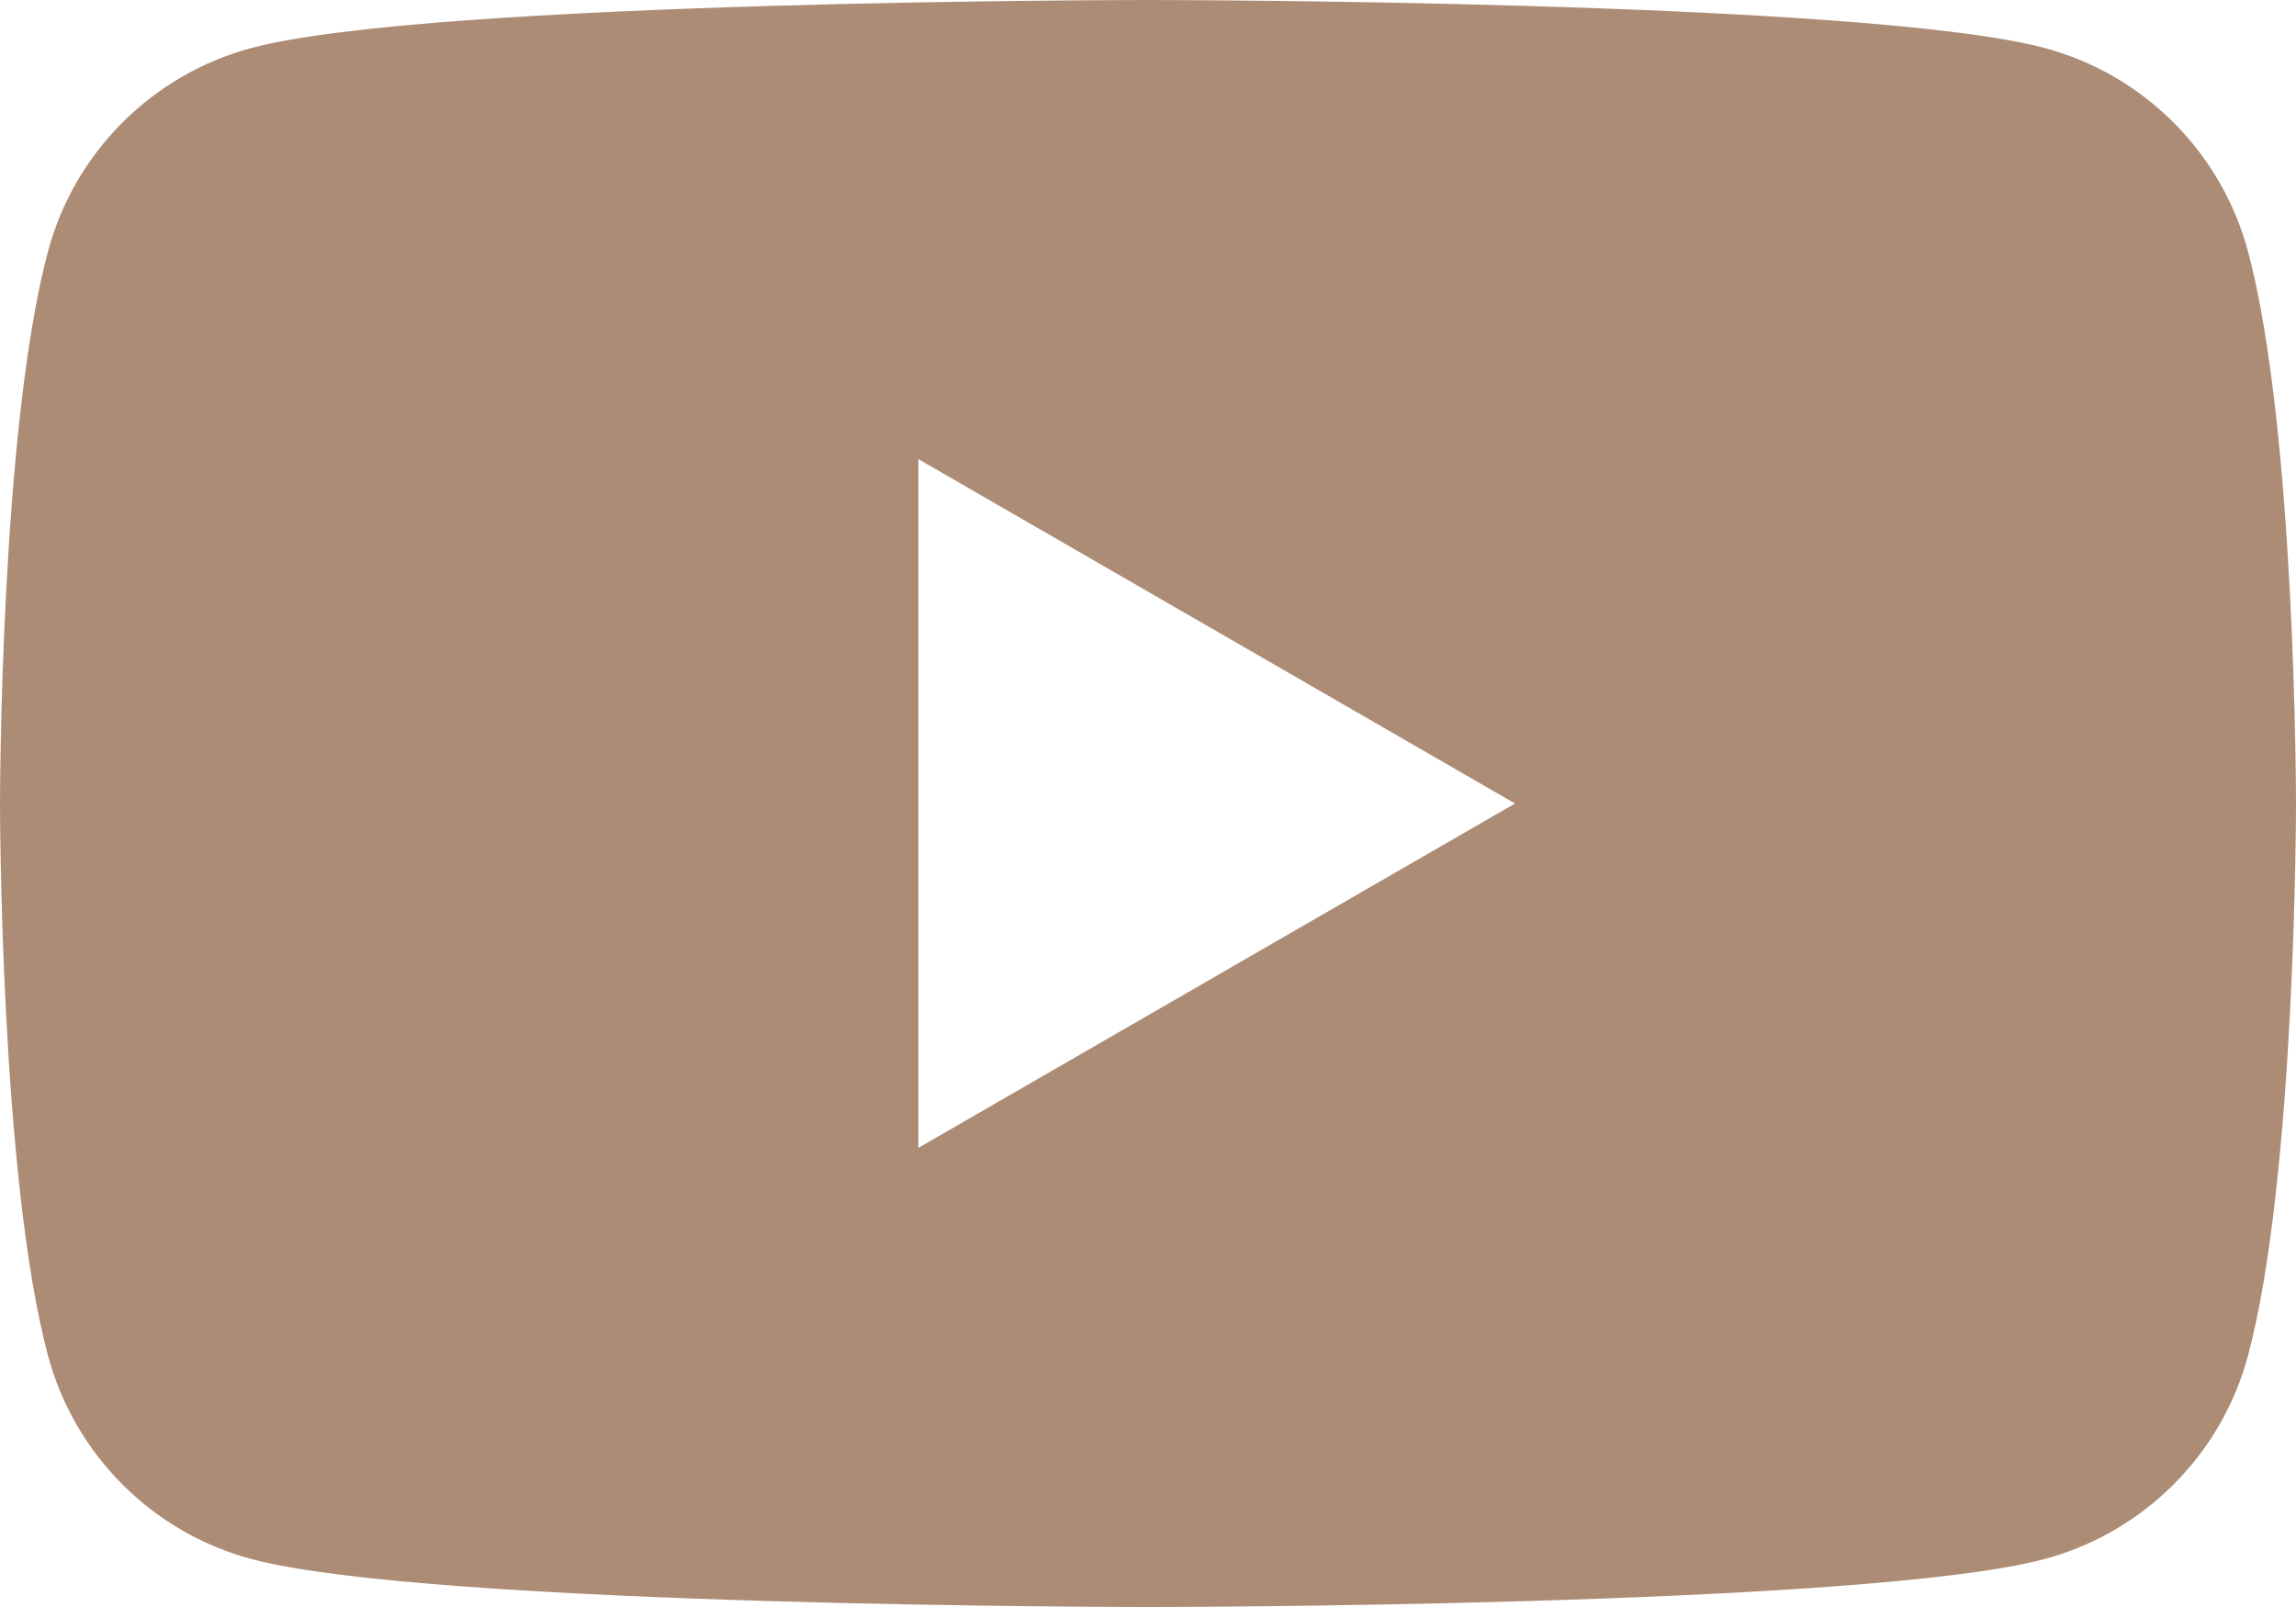
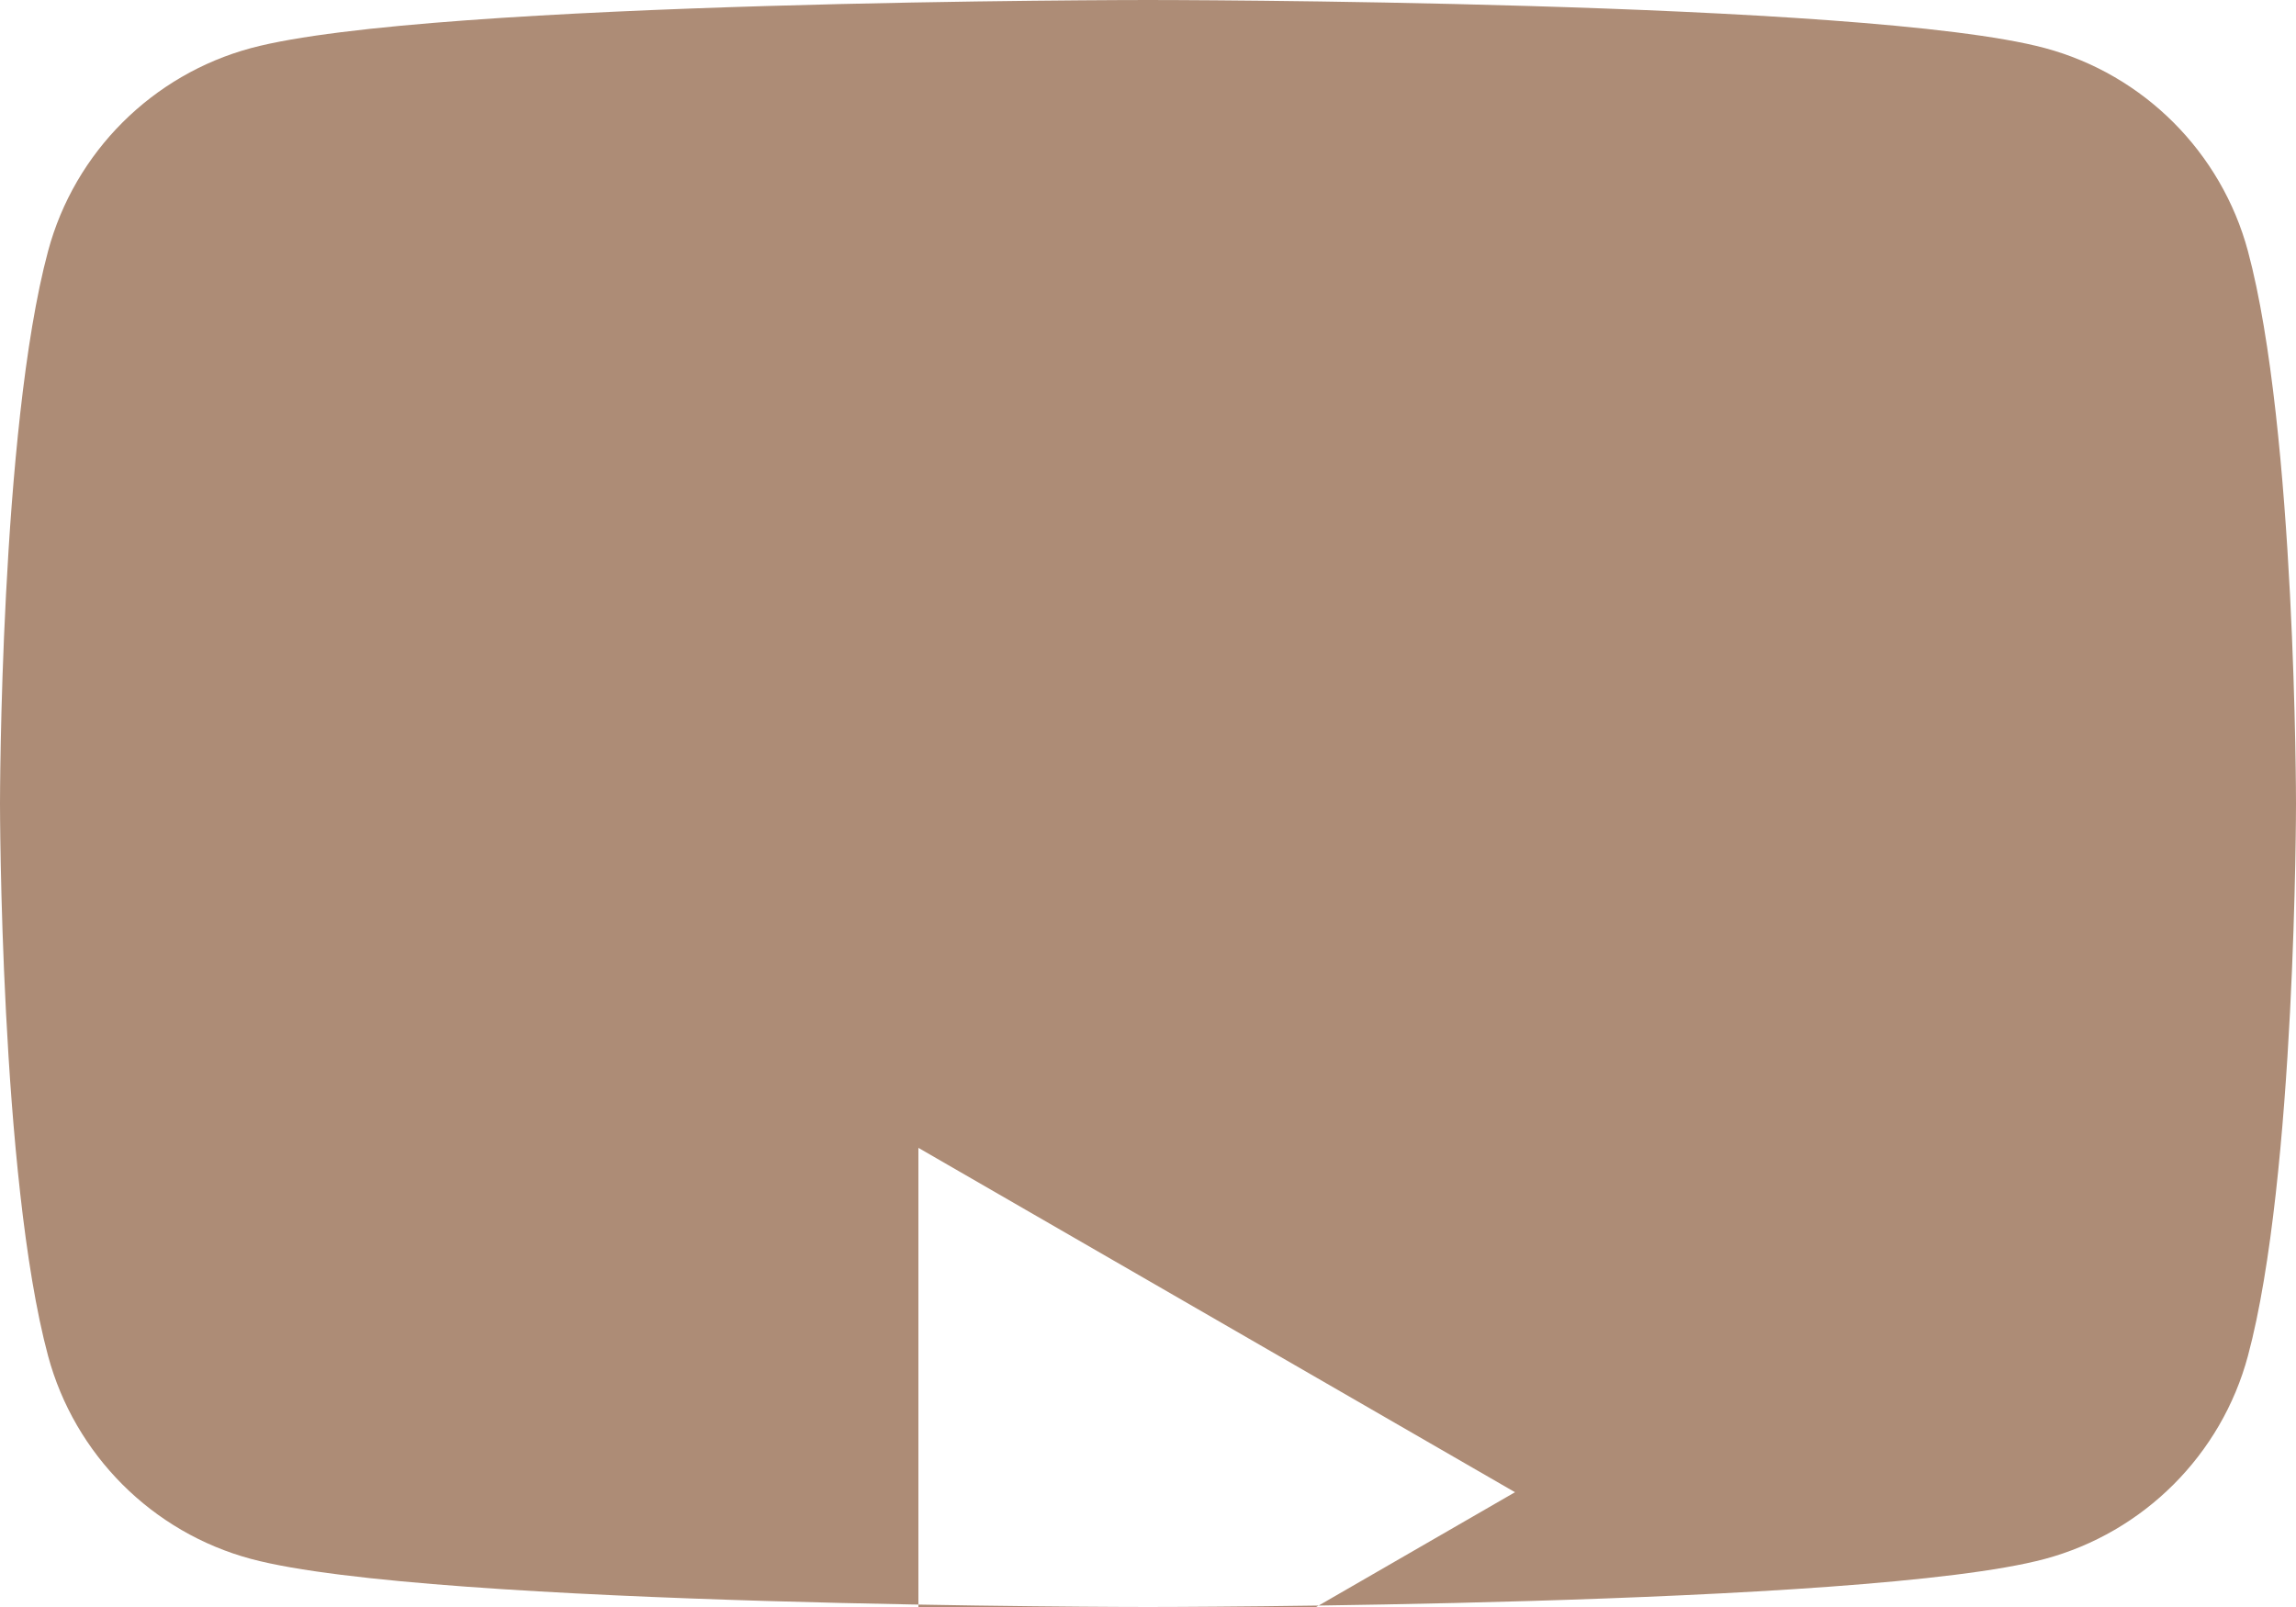
<svg xmlns="http://www.w3.org/2000/svg" id="_レイヤー_1" viewBox="0 0 64 44.8">
  <defs>
    <style>
      .cls-1 {
        fill: #ad8c76;
      }
    </style>
  </defs>
-   <path class="cls-1" d="M62.66,7c-.74-2.75-2.9-4.92-5.66-5.66-4.99-1.34-25-1.34-25-1.34,0,0-20.01,0-25,1.34-2.75.74-4.92,2.9-5.66,5.66-1.34,4.99-1.34,15.4-1.34,15.4,0,0,0,10.41,1.34,15.4.74,2.75,2.9,4.92,5.66,5.66,4.99,1.34,25,1.34,25,1.34,0,0,20.01,0,25-1.34,2.75-.74,4.92-2.9,5.66-5.66,1.34-4.99,1.34-15.4,1.34-15.4,0,0,0-10.41-1.34-15.4ZM25.6,32V12.8l16.63,9.6-16.63,9.6Z" />
+   <path class="cls-1" d="M62.66,7c-.74-2.75-2.9-4.92-5.66-5.66-4.99-1.34-25-1.34-25-1.34,0,0-20.01,0-25,1.34-2.75.74-4.92,2.9-5.66,5.66-1.34,4.99-1.34,15.4-1.34,15.4,0,0,0,10.41,1.34,15.4.74,2.75,2.9,4.92,5.66,5.66,4.99,1.34,25,1.34,25,1.34,0,0,20.01,0,25-1.34,2.75-.74,4.92-2.9,5.66-5.66,1.34-4.99,1.34-15.4,1.34-15.4,0,0,0-10.41-1.34-15.4ZM25.6,32l16.63,9.6-16.63,9.6Z" />
</svg>